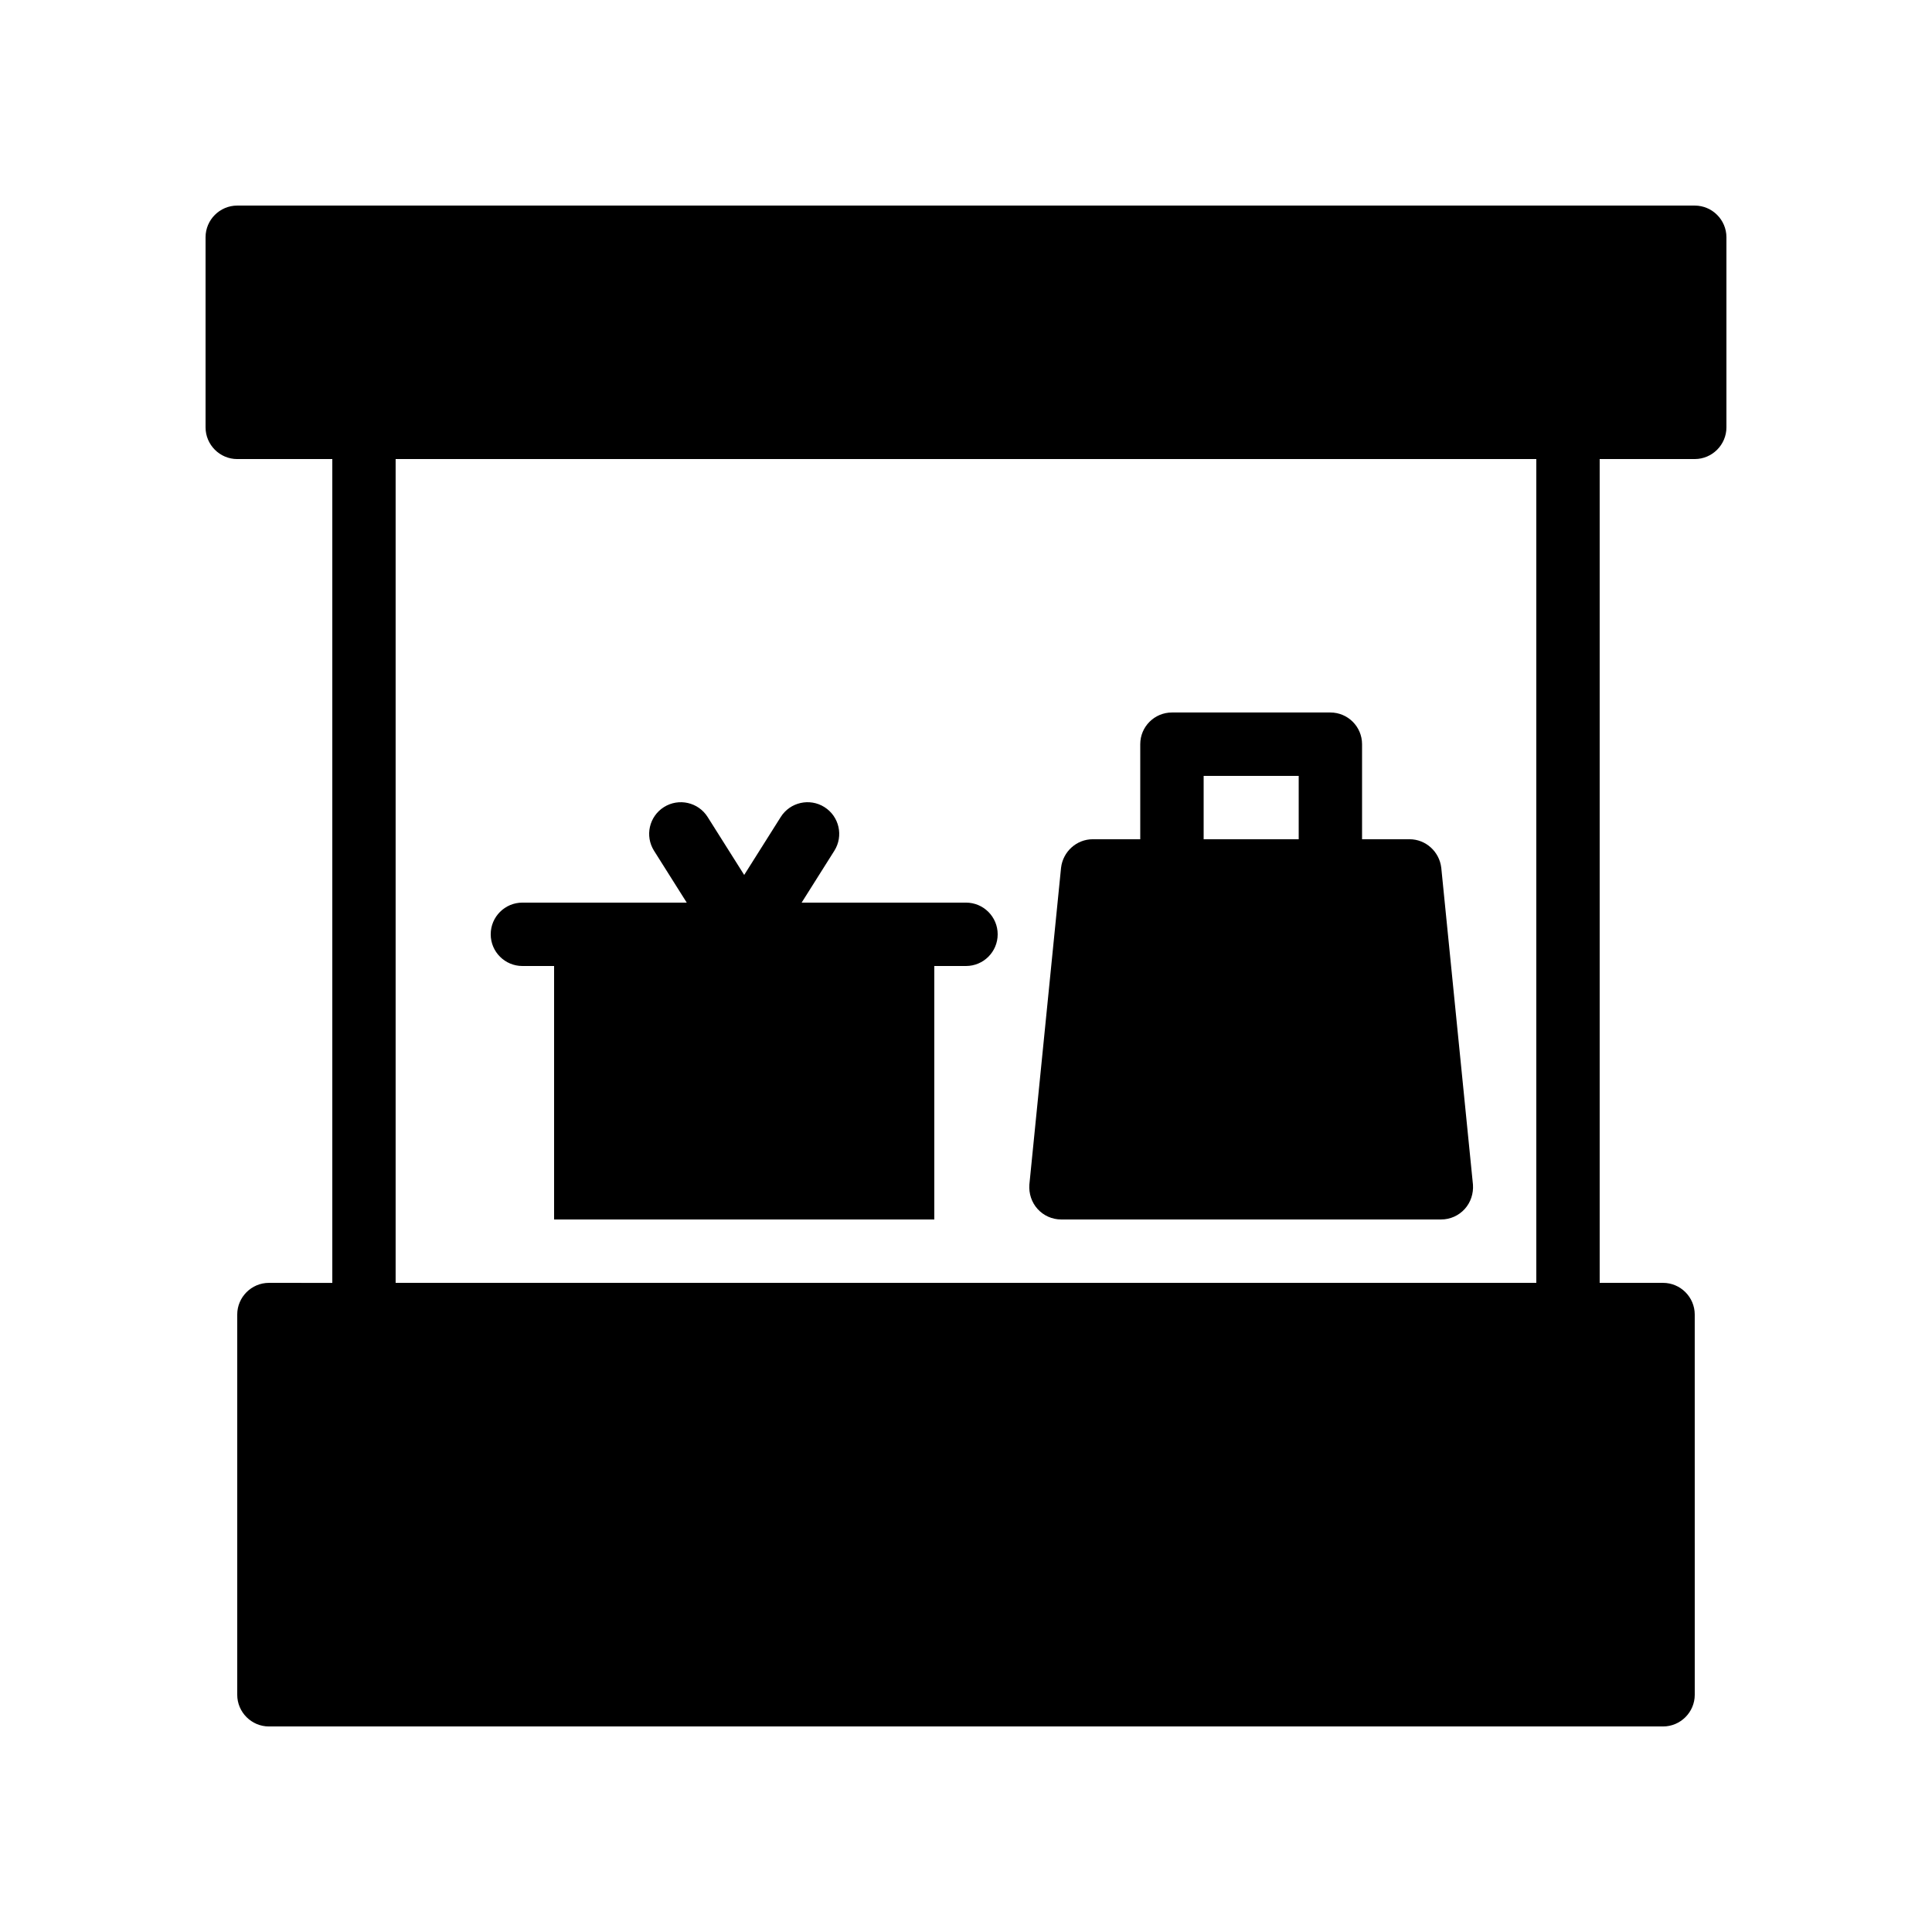
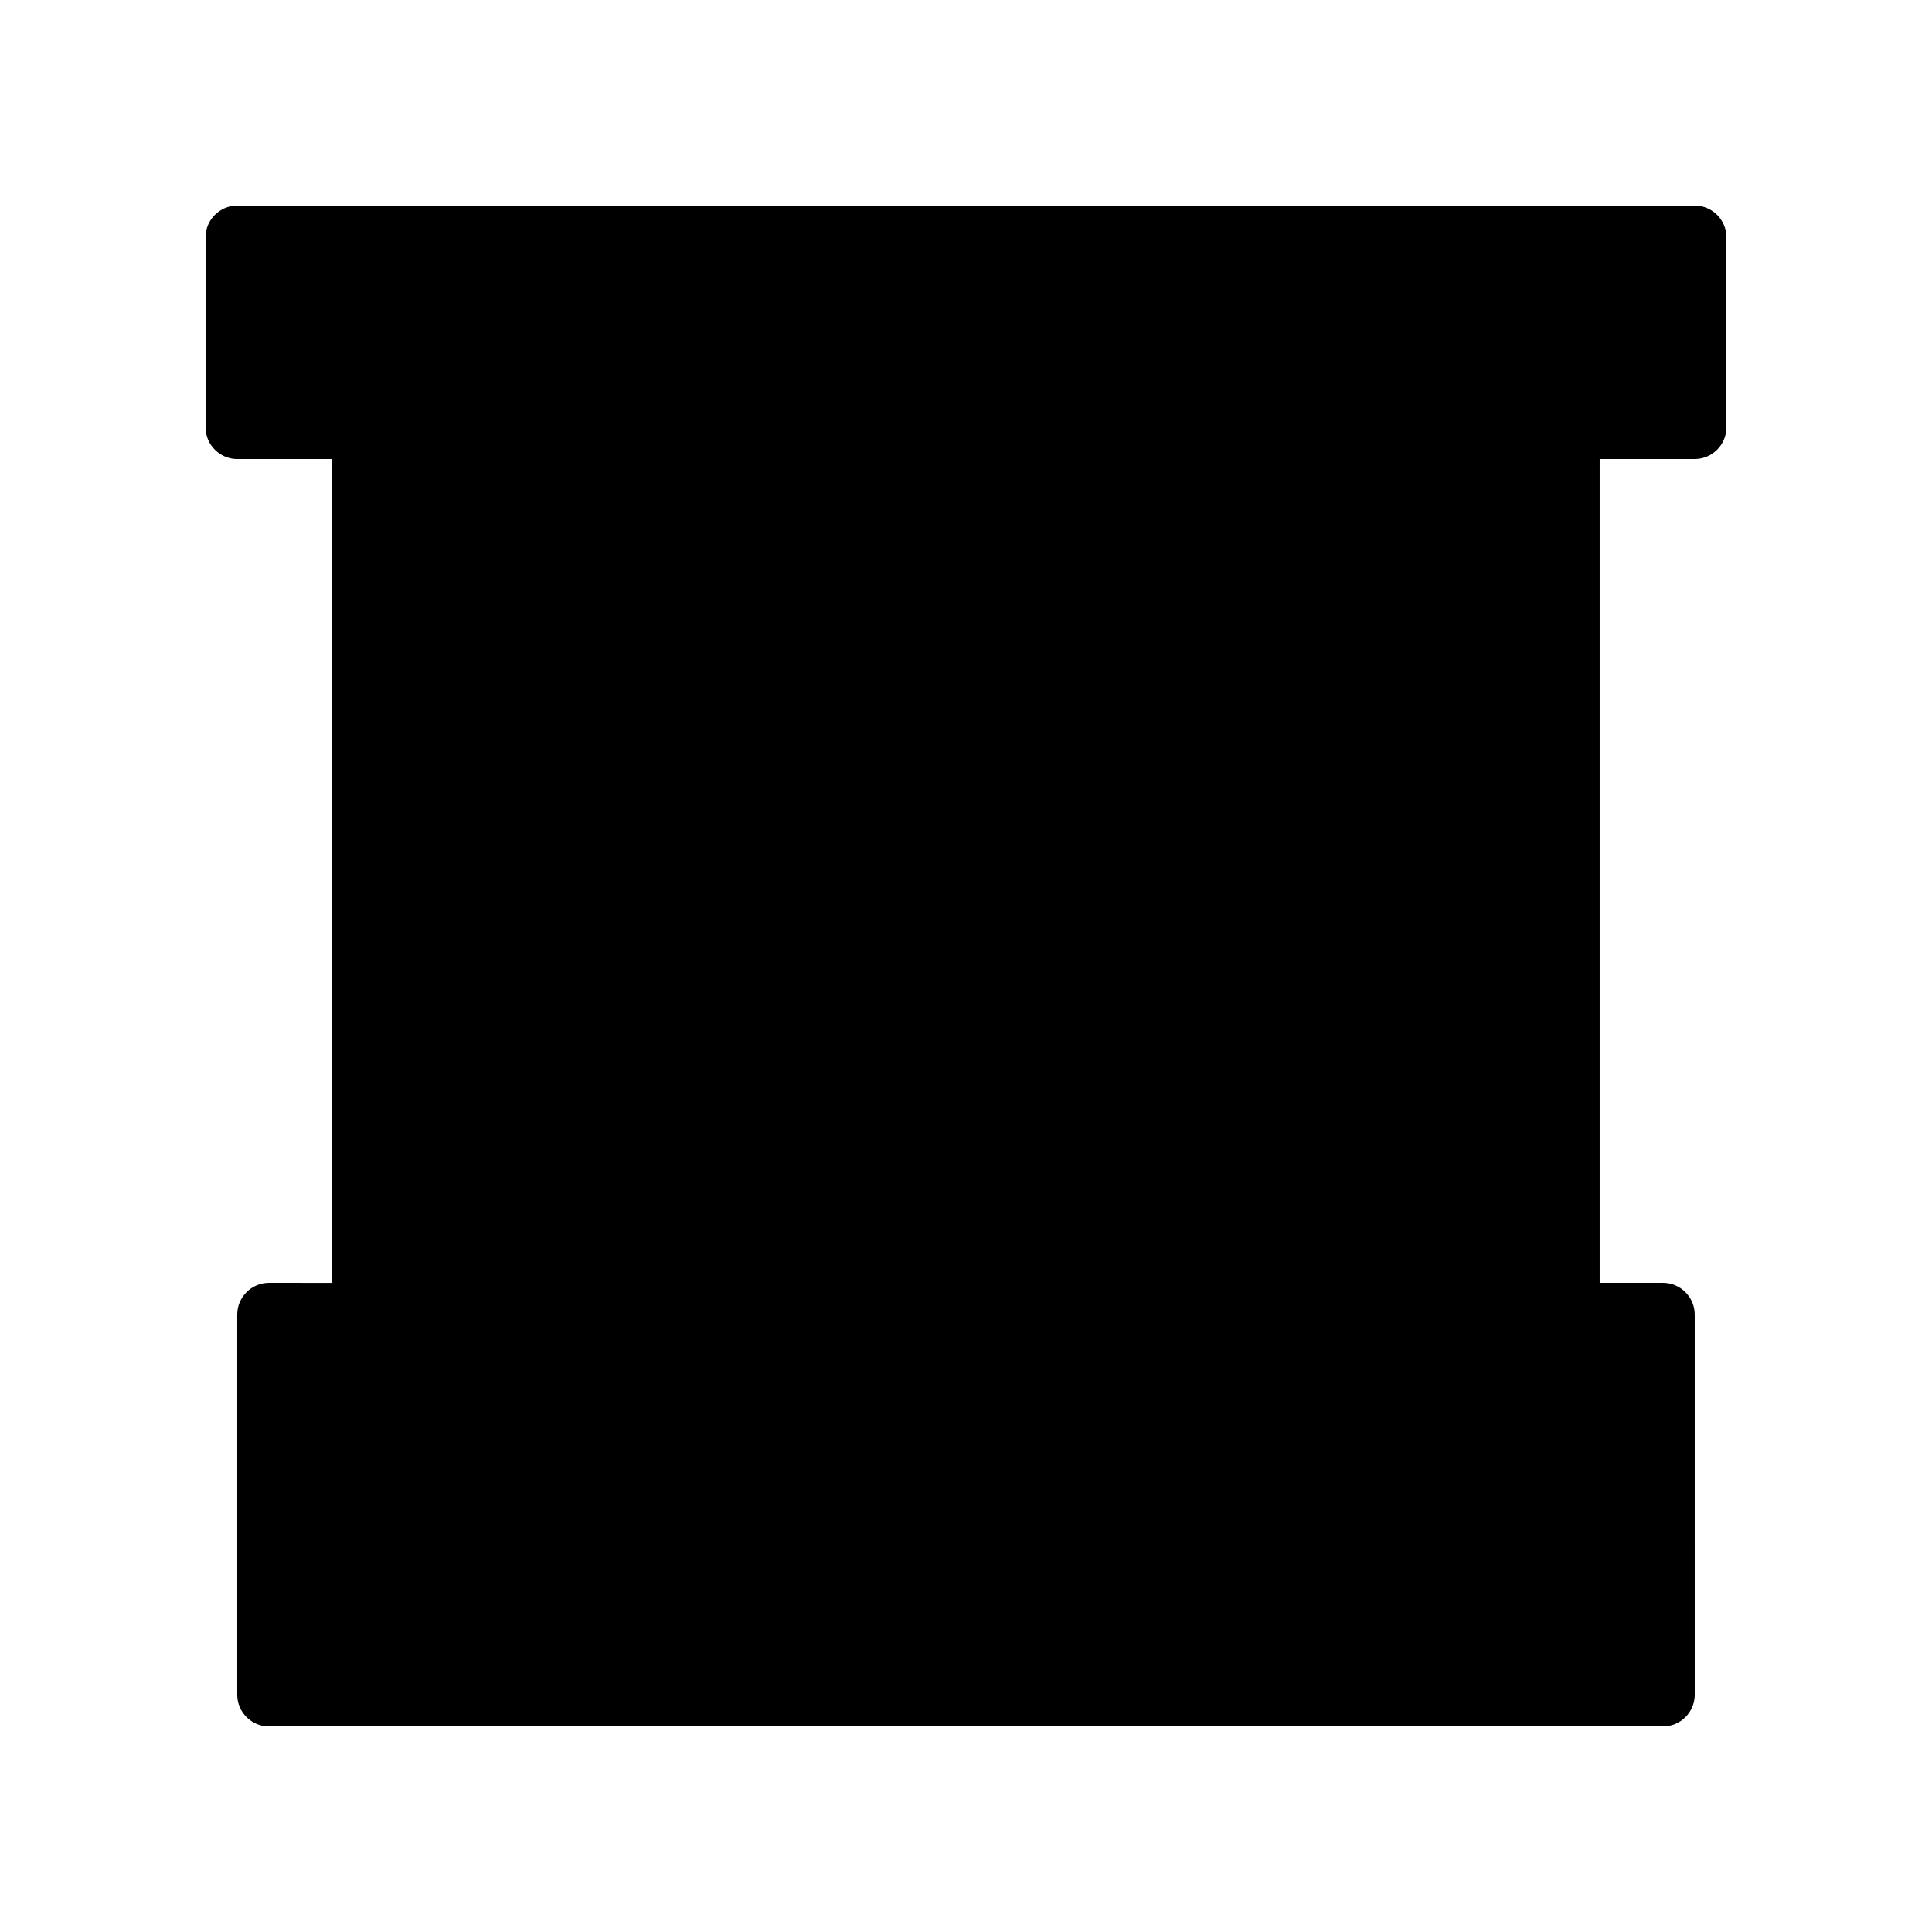
<svg xmlns="http://www.w3.org/2000/svg" fill="#000000" width="800px" height="800px" version="1.1" viewBox="144 144 512 512">
  <g>
-     <path d="m593.12 198.48h-386.25c-4.617 0-8.395 3.777-8.395 8.395v50.383c0 4.617 3.777 8.398 8.398 8.398h25.191v218.32l-16.797-0.004c-4.617 0-8.398 3.777-8.398 8.398v100.76c0 4.617 3.777 8.398 8.398 8.398h369.46c4.617 0 8.398-3.777 8.398-8.398l-0.004-100.76c0-4.617-3.777-8.398-8.398-8.398h-16.793v-218.32h25.191c4.617 0 8.398-3.777 8.398-8.398v-50.379c0-4.617-3.781-8.395-8.398-8.395zm-41.984 285.49h-302.29v-218.32h302.29z" />
-     <path d="m425.19 467.17h100.76c2.352 0 4.617-1.008 6.215-2.769 1.594-1.762 2.352-4.113 2.184-6.465l-8.398-83.969c-0.504-4.281-4.113-7.559-8.398-7.559h-12.594v-25.191c0-4.637-3.762-8.398-8.398-8.398h-41.984c-4.637 0-8.398 3.762-8.398 8.398v25.191h-12.59c-4.281 0-7.894 3.273-8.398 7.559l-8.398 83.969c-0.168 2.352 0.586 4.703 2.184 6.465 1.598 1.762 3.863 2.769 6.215 2.769zm37.789-117.55h25.191v16.793h-25.191z" />
-     <path d="m282.44 400h8.398v67.176h100.76v-67.176h8.398c4.637 0 8.398-3.762 8.398-8.398 0-4.637-3.762-8.398-8.398-8.398h-43.555l8.664-13.738c2.477-3.922 1.301-9.102-2.621-11.578-3.914-2.469-9.102-1.301-11.578 2.621l-9.688 15.359-9.691-15.359c-2.469-3.914-7.648-5.09-11.578-2.621-3.922 2.477-5.098 7.656-2.621 11.578l8.664 13.738h-43.551c-4.637 0-8.398 3.762-8.398 8.398 0 4.637 3.762 8.398 8.395 8.398z" />
+     <path d="m593.12 198.48h-386.25c-4.617 0-8.395 3.777-8.395 8.395v50.383c0 4.617 3.777 8.398 8.398 8.398h25.191v218.32l-16.797-0.004c-4.617 0-8.398 3.777-8.398 8.398v100.76c0 4.617 3.777 8.398 8.398 8.398h369.46c4.617 0 8.398-3.777 8.398-8.398l-0.004-100.76c0-4.617-3.777-8.398-8.398-8.398h-16.793v-218.32h25.191c4.617 0 8.398-3.777 8.398-8.398v-50.379c0-4.617-3.781-8.395-8.398-8.395zm-41.984 285.49h-302.29h302.29z" />
  </g>
</svg>